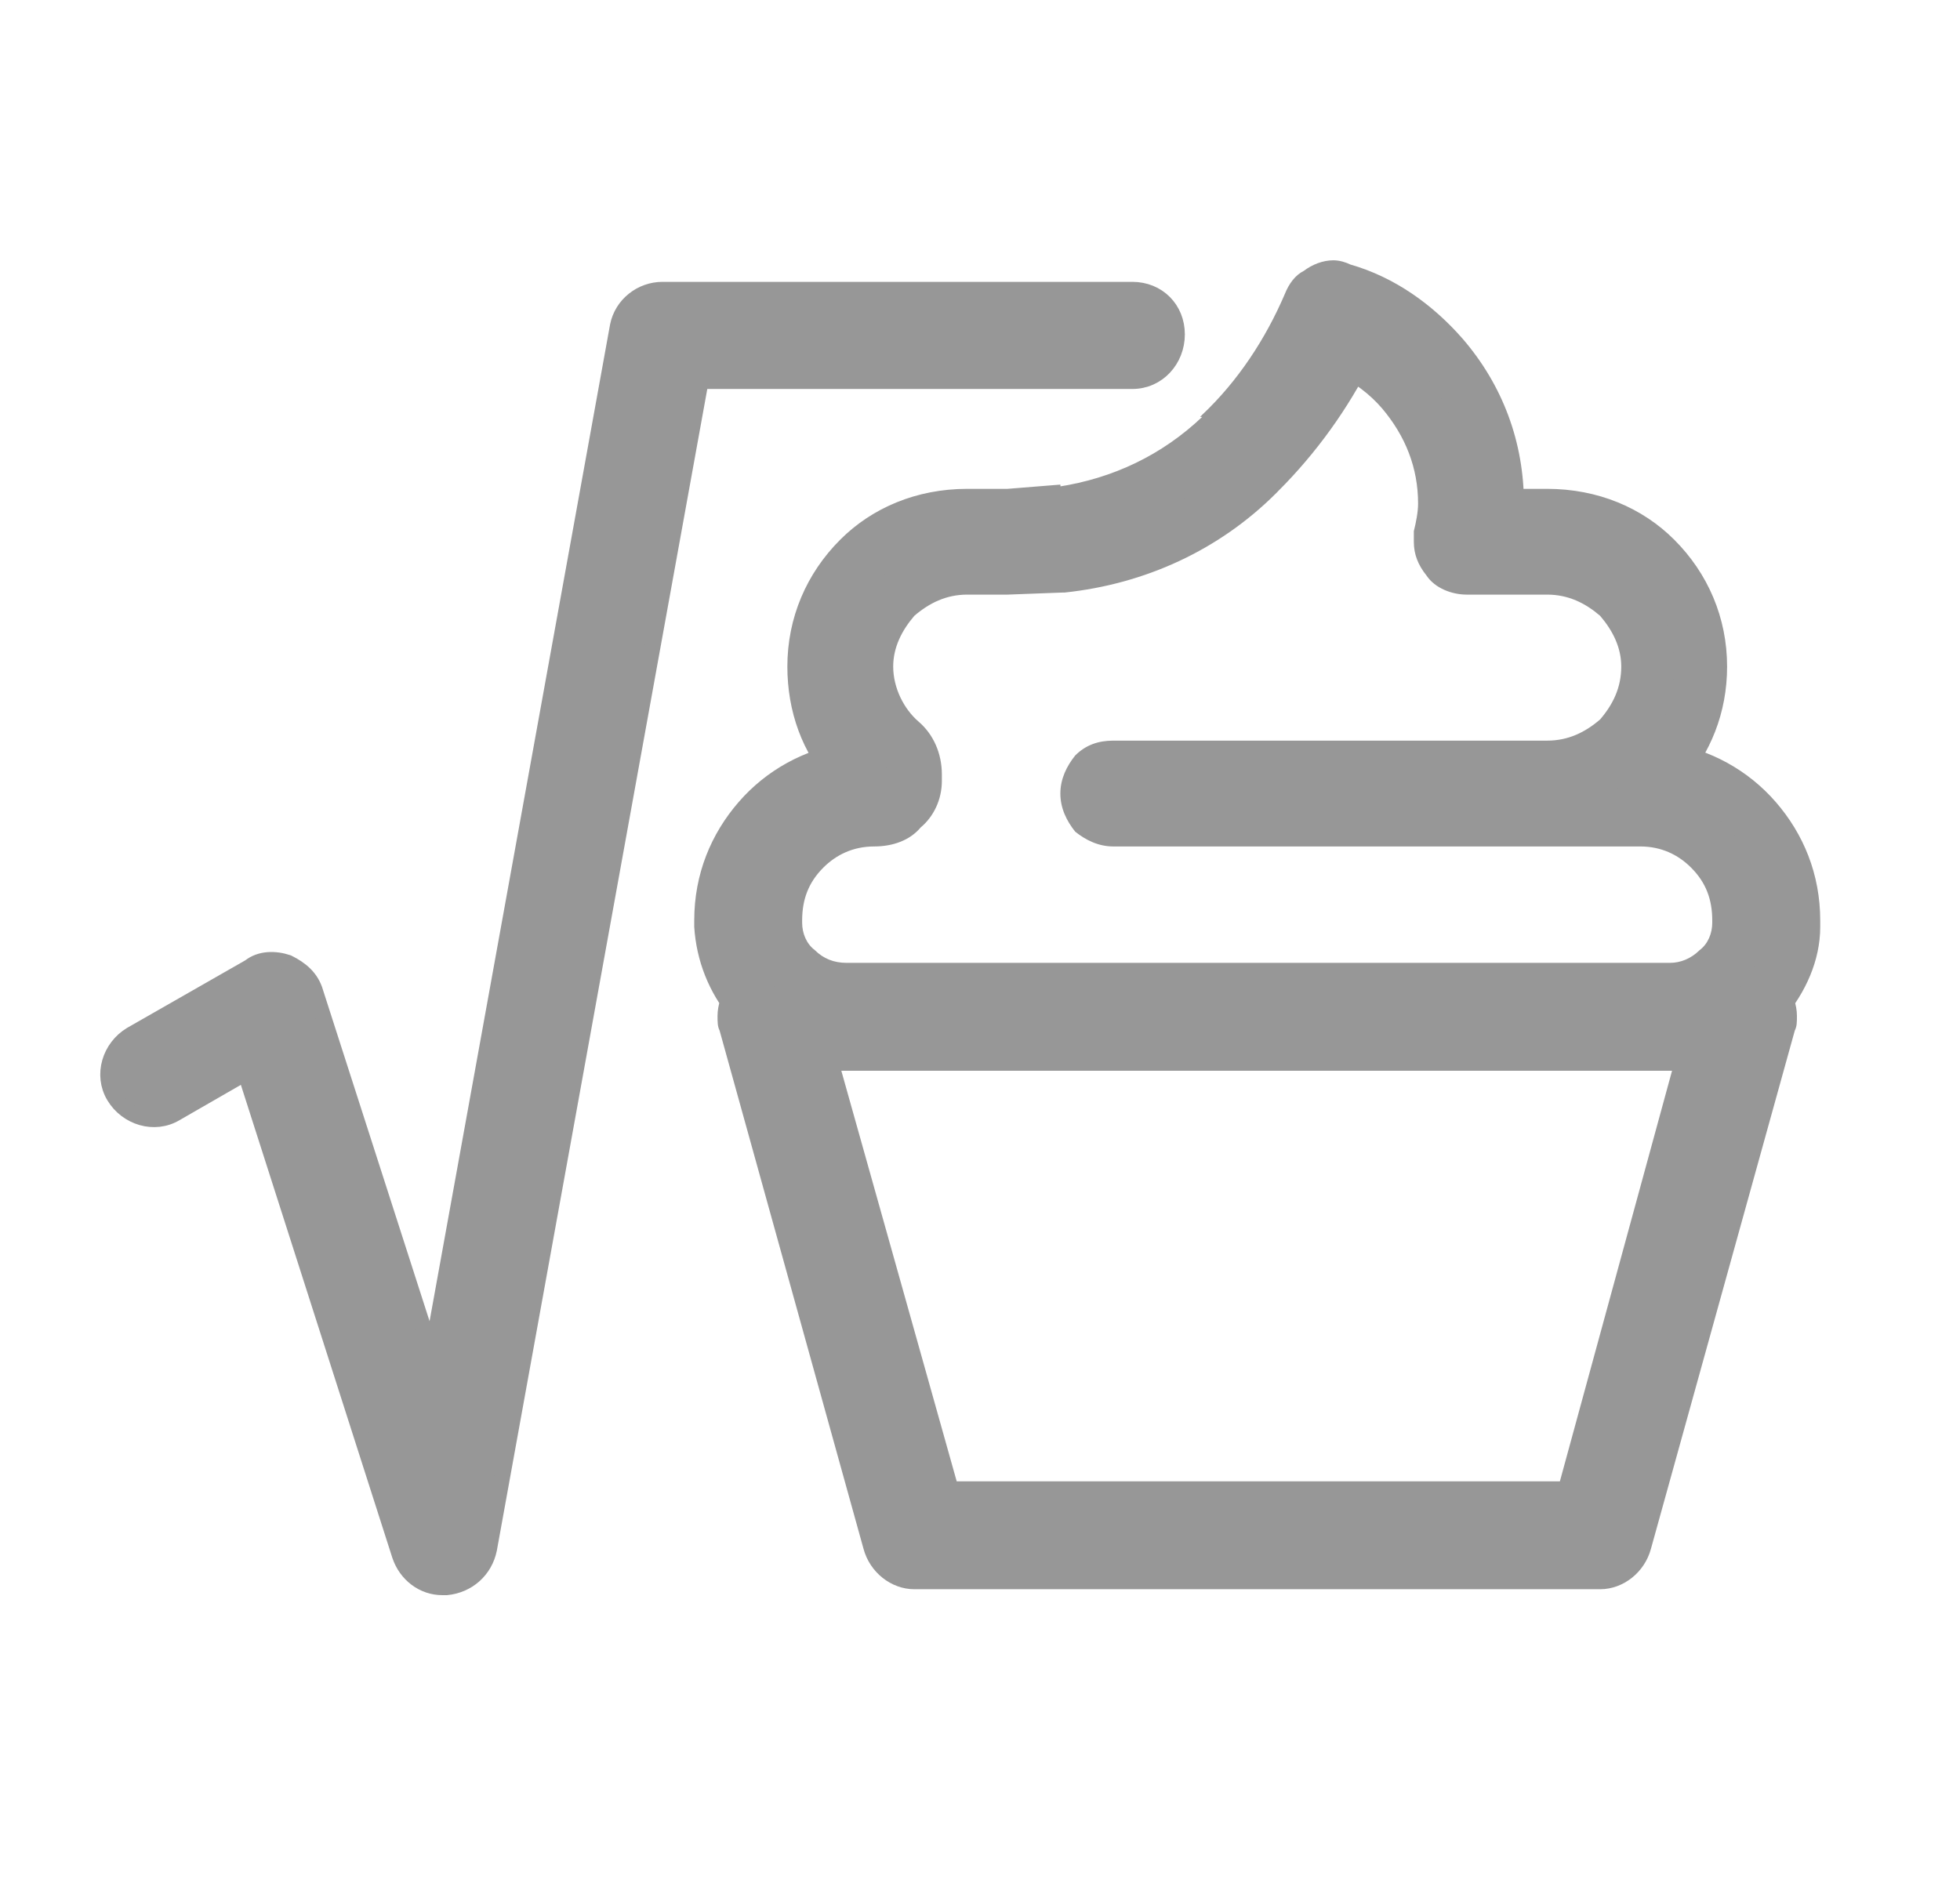
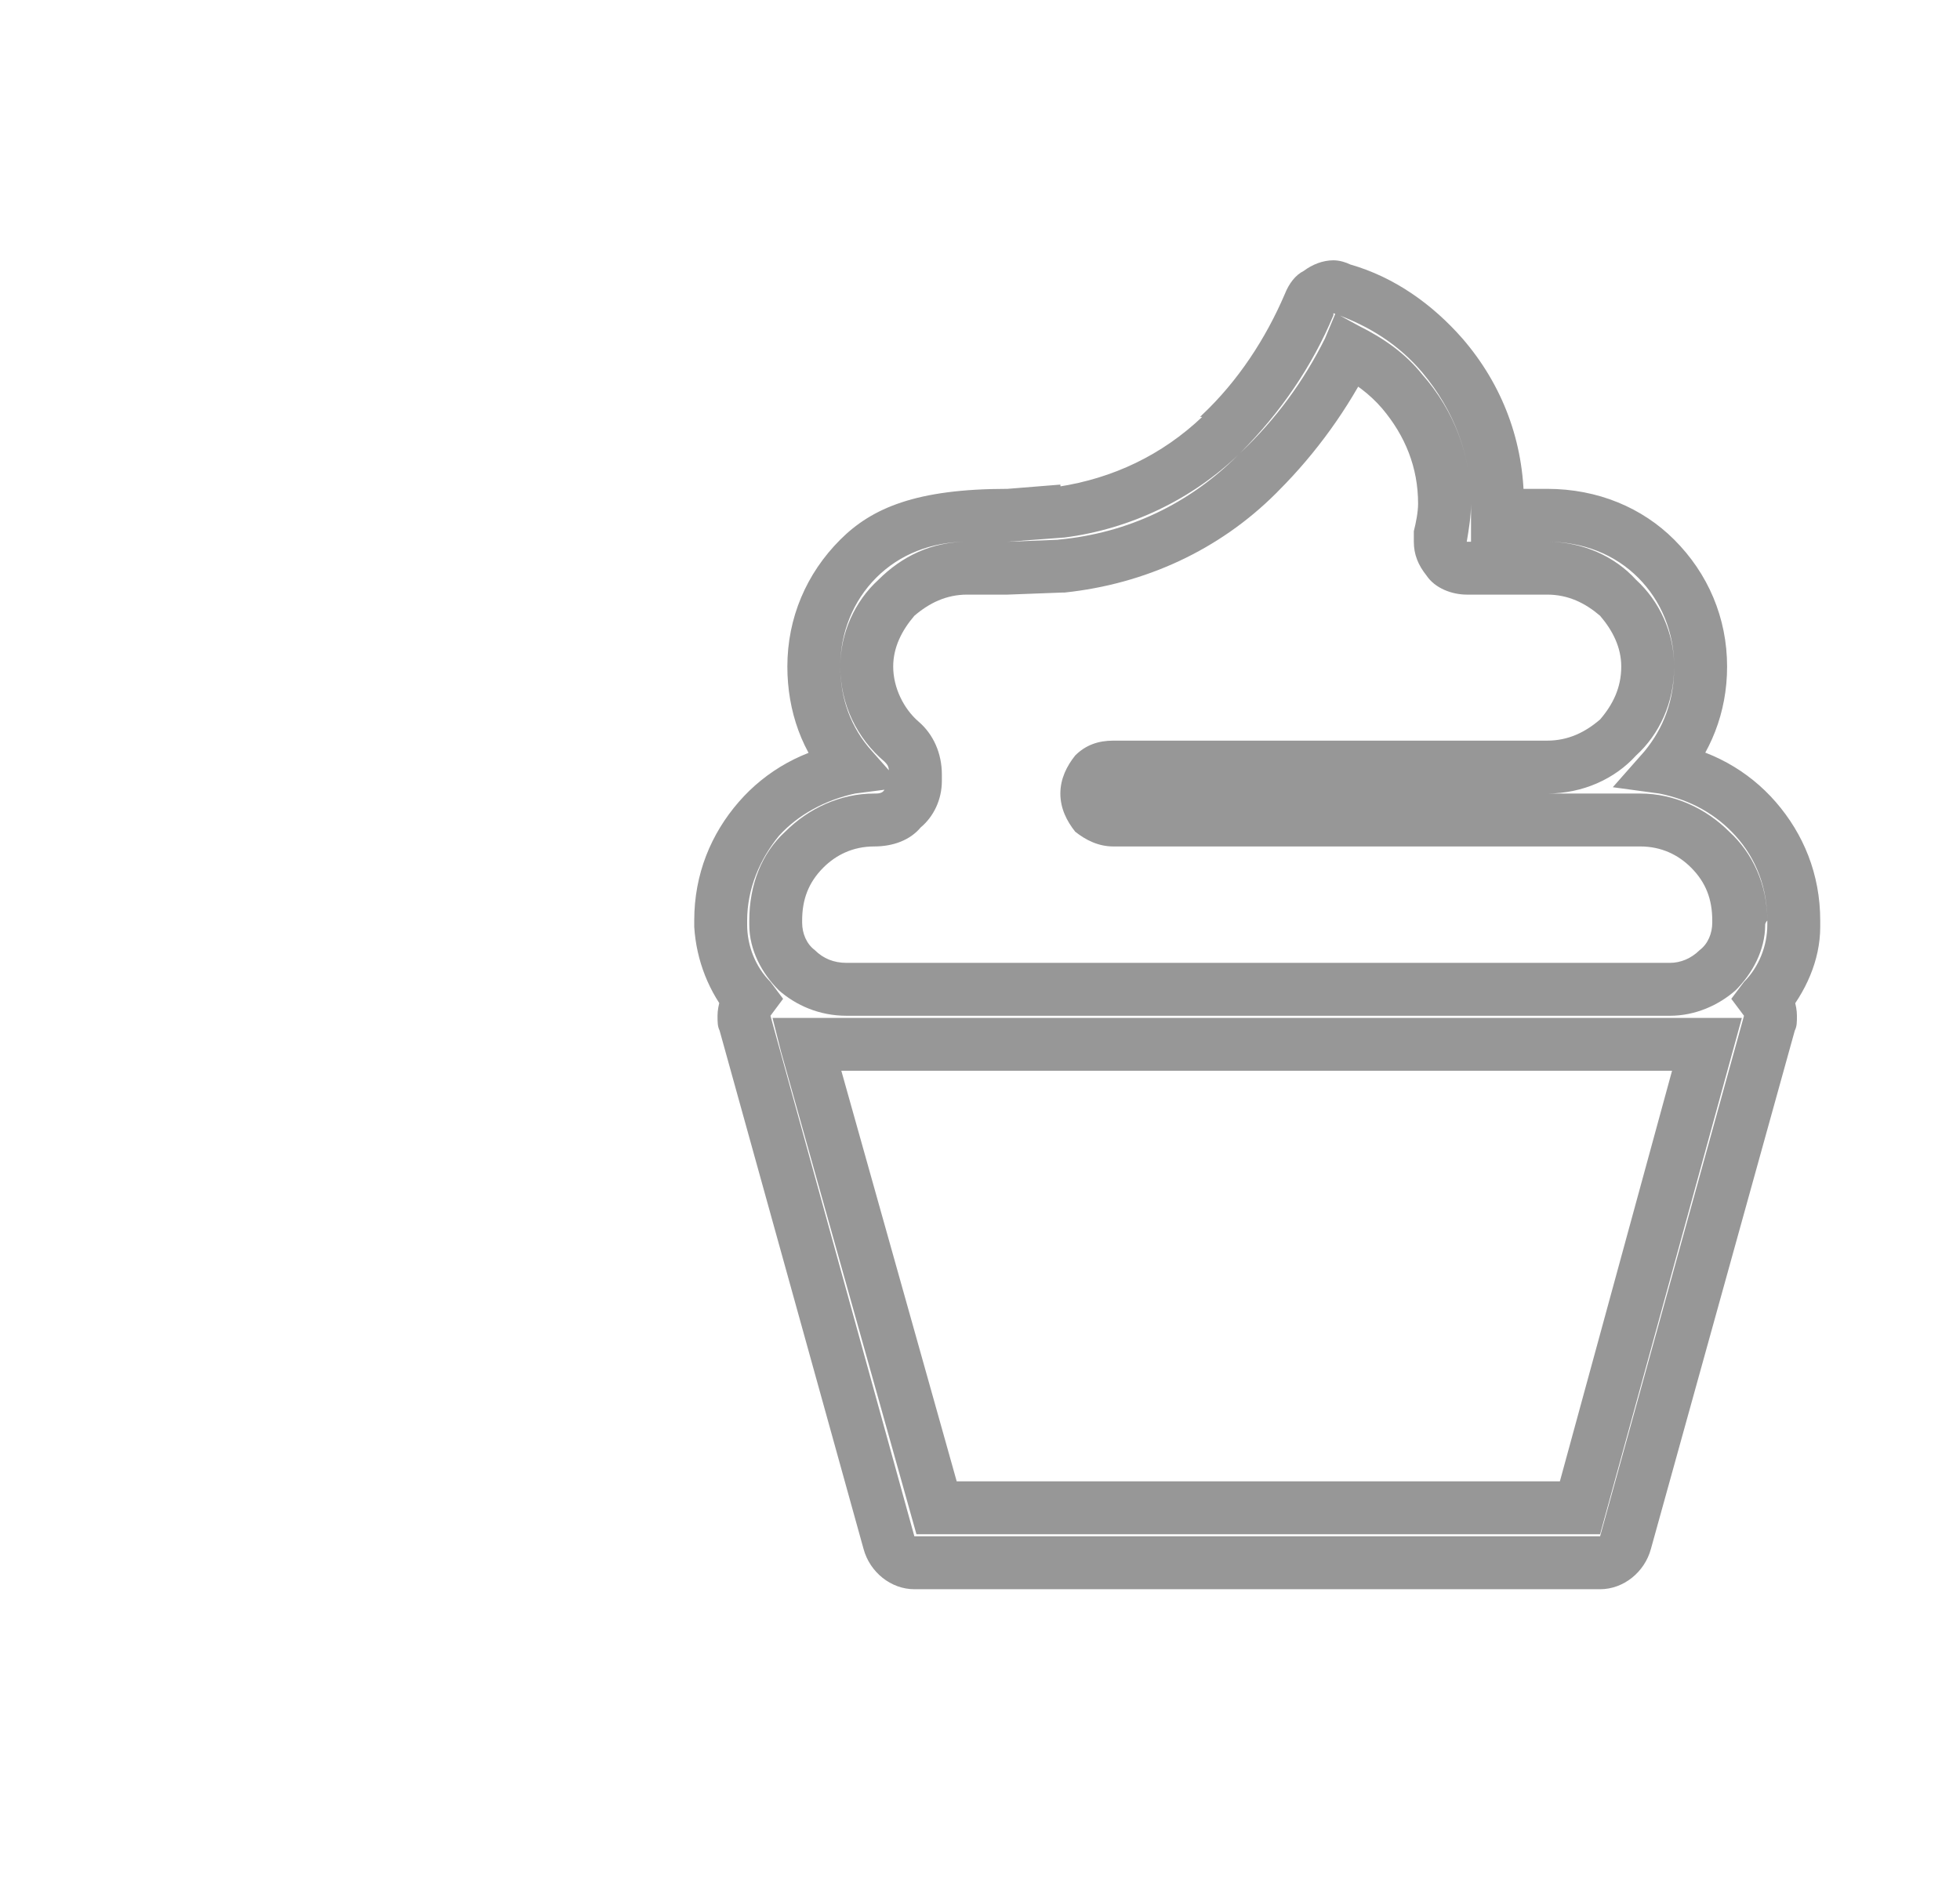
<svg xmlns="http://www.w3.org/2000/svg" width="35" height="34" viewBox="0 0 35 34" fill="none">
-   <path d="M7.899 28.346C7.559 28.346 7.257 28.12 7.143 27.779L4.384 19.162L3.137 19.88C2.759 20.107 2.268 19.956 2.041 19.578C1.814 19.2 1.965 18.709 2.343 18.482L4.46 17.272C4.649 17.121 4.913 17.121 5.14 17.197C5.367 17.31 5.556 17.461 5.631 17.726L7.71 24.189L11.036 5.82C11.112 5.443 11.452 5.178 11.83 5.178H20.221C20.674 5.178 21.014 5.518 21.014 5.972C21.014 6.425 20.674 6.803 20.221 6.803H12.51L8.731 27.666C8.655 28.044 8.353 28.309 7.975 28.346C7.937 28.346 7.937 28.346 7.899 28.346Z" fill="#979797" stroke="#979797" stroke-width="0.288" />
-   <path d="M14.4 18.633H30.501L28.195 26.948H16.706L14.4 18.633ZM29.291 14.665C30.274 14.665 31.068 15.458 31.068 16.441V16.479C31.03 17.159 30.463 17.688 29.82 17.688H15.118C14.438 17.688 13.871 17.159 13.833 16.479V16.441C13.833 15.458 14.627 14.665 15.61 14.665C16.025 14.665 16.328 14.324 16.365 13.947V13.833C16.365 13.606 16.29 13.417 16.101 13.266C15.723 12.926 15.496 12.435 15.496 11.905C15.496 10.961 16.29 10.167 17.272 10.167H17.991L18.973 10.129C20.296 9.978 21.506 9.411 22.45 8.466L22.488 8.428C23.131 7.786 23.698 7.068 24.076 6.236C24.453 6.425 24.756 6.69 25.02 6.992C25.663 7.71 25.89 8.655 25.739 9.562C25.701 9.713 25.739 9.865 25.814 9.978C25.928 10.091 26.041 10.167 26.192 10.167H27.628C28.611 10.167 29.405 10.961 29.405 11.905C29.405 12.888 28.611 13.682 27.628 13.682H19.88C19.616 13.682 19.389 13.909 19.389 14.173C19.389 14.438 19.616 14.665 19.88 14.665H29.291ZM12.85 16.441C12.85 16.441 12.85 16.479 12.888 16.517C12.888 17.046 13.077 17.499 13.38 17.839V17.877C13.304 17.991 13.266 18.142 13.304 18.293L15.874 27.553C15.912 27.779 16.139 27.931 16.328 27.931H28.573C28.8 27.931 28.989 27.779 29.027 27.553L31.597 18.293C31.635 18.142 31.597 17.991 31.521 17.877V17.839C31.824 17.499 32.013 17.046 32.05 16.517C32.05 16.479 32.05 16.441 32.05 16.441C32.05 15.043 31.03 13.909 29.707 13.72C30.123 13.228 30.387 12.624 30.387 11.905C30.387 10.431 29.14 9.184 27.628 9.184H26.759C26.797 8.164 26.457 7.143 25.776 6.35C25.285 5.783 24.68 5.405 23.962 5.178C23.735 5.065 23.471 5.216 23.358 5.443C23.017 6.274 22.488 7.068 21.808 7.748L21.77 7.786C21.014 8.542 20.032 8.995 18.973 9.146L17.991 9.184H17.272C15.761 9.184 14.513 10.431 14.513 11.905C14.513 12.586 14.778 13.228 15.194 13.72C13.871 13.909 12.85 15.043 12.85 16.441Z" fill="#979797" />
-   <path d="M14.4 18.633V19.124H29.858L27.855 26.457H17.084L14.854 18.52L14.4 18.633L13.947 18.784L16.365 27.402H28.573L31.105 18.18H13.795L13.947 18.784L14.4 18.633ZM29.291 14.665V15.118C29.669 15.118 29.972 15.269 30.198 15.496C30.463 15.761 30.576 16.063 30.576 16.441C30.576 16.441 30.576 16.441 30.576 16.479C30.576 16.668 30.501 16.857 30.35 16.97C30.198 17.121 30.009 17.197 29.82 17.197H15.118C14.891 17.197 14.702 17.121 14.551 16.97C14.4 16.857 14.324 16.668 14.324 16.479C14.324 16.441 14.324 16.441 14.324 16.441C14.324 16.063 14.438 15.761 14.702 15.496C14.929 15.269 15.232 15.118 15.61 15.118C15.95 15.118 16.252 15.005 16.441 14.778C16.668 14.589 16.819 14.287 16.819 13.947V13.871C16.819 13.833 16.819 13.833 16.819 13.833C16.819 13.455 16.668 13.115 16.403 12.888C16.139 12.661 15.95 12.284 15.95 11.905C15.95 11.565 16.101 11.263 16.328 10.998C16.592 10.772 16.895 10.62 17.272 10.62H17.991L18.973 10.583H19.011C20.447 10.431 21.77 9.827 22.791 8.806L22.828 8.768C23.509 8.088 24.076 7.294 24.491 6.463L24.076 6.236L23.849 6.652C24.189 6.841 24.453 7.03 24.68 7.294C25.096 7.786 25.323 8.353 25.323 8.995C25.323 9.146 25.285 9.335 25.247 9.487C25.247 9.562 25.247 9.6 25.247 9.676C25.247 9.902 25.323 10.091 25.474 10.28C25.625 10.507 25.928 10.62 26.192 10.62H27.628C28.006 10.62 28.309 10.772 28.573 10.998C28.8 11.263 28.951 11.565 28.951 11.905C28.951 12.284 28.8 12.586 28.573 12.85C28.309 13.077 28.006 13.228 27.628 13.228H19.88C19.616 13.228 19.389 13.304 19.2 13.493C19.049 13.682 18.935 13.909 18.935 14.173C18.935 14.438 19.049 14.665 19.2 14.854C19.389 15.005 19.616 15.118 19.88 15.118H29.783V14.665H29.291V14.173H19.88H27.628C28.271 14.173 28.838 13.909 29.216 13.493C29.631 13.115 29.896 12.548 29.896 11.905C29.896 11.301 29.631 10.734 29.216 10.356C28.838 9.94 28.271 9.676 27.628 9.676H26.192C26.23 9.449 26.268 9.222 26.268 8.995C26.268 8.126 25.965 7.332 25.398 6.69C25.096 6.312 24.718 6.047 24.265 5.82L23.849 5.594L23.66 6.047C23.282 6.803 22.791 7.483 22.148 8.088L22.11 8.126C21.241 8.995 20.145 9.524 18.898 9.638L18.973 10.129L18.935 9.638L17.991 9.676H17.272C16.63 9.676 16.101 9.94 15.685 10.356C15.269 10.734 15.005 11.301 15.005 11.905C15.005 12.586 15.307 13.191 15.798 13.606C15.874 13.682 15.874 13.72 15.874 13.833V13.909C15.874 13.984 15.836 14.06 15.798 14.098C15.761 14.173 15.685 14.173 15.61 14.173C15.005 14.173 14.438 14.438 14.022 14.854C13.606 15.232 13.38 15.798 13.38 16.441C13.38 16.441 13.38 16.479 13.38 16.517C13.38 16.97 13.606 17.386 13.909 17.688C14.211 17.953 14.627 18.142 15.118 18.142H29.82C30.274 18.142 30.69 17.953 30.992 17.688C31.294 17.386 31.521 16.97 31.521 16.517C31.521 16.479 31.559 16.441 31.559 16.441C31.559 15.798 31.294 15.232 30.879 14.854C30.463 14.438 29.896 14.173 29.291 14.173H28.838V14.665H29.291ZM12.85 16.441H12.397C12.397 16.479 12.397 16.517 12.397 16.554C12.435 17.159 12.661 17.726 13.039 18.18L13.38 17.839L13.002 17.575C12.888 17.726 12.813 17.953 12.813 18.142C12.813 18.255 12.813 18.331 12.85 18.406L15.421 27.666C15.534 28.082 15.912 28.384 16.328 28.384H28.573C28.989 28.384 29.367 28.082 29.48 27.666L32.05 18.406C32.088 18.331 32.088 18.255 32.088 18.142C32.088 17.953 32.013 17.726 31.899 17.575L31.521 17.839L31.861 18.18C32.239 17.726 32.504 17.159 32.504 16.554C32.504 16.517 32.504 16.479 32.504 16.441C32.504 15.609 32.202 14.891 31.71 14.324C31.219 13.758 30.539 13.38 29.783 13.266L29.707 13.72L30.047 14.022C30.539 13.455 30.841 12.737 30.841 11.905C30.841 11.036 30.501 10.242 29.896 9.638C29.329 9.071 28.535 8.731 27.628 8.731H26.759V9.184L27.213 9.222C27.213 9.146 27.213 9.071 27.213 8.995C27.213 7.899 26.835 6.879 26.116 6.047C25.587 5.443 24.907 4.951 24.113 4.724C24.038 4.687 23.924 4.649 23.811 4.649C23.622 4.649 23.433 4.724 23.282 4.838C23.131 4.913 23.017 5.065 22.942 5.254C22.602 6.047 22.11 6.803 21.468 7.408L21.43 7.446H21.468C20.75 8.126 19.88 8.542 18.898 8.693L18.973 9.146L18.935 8.655L17.991 8.731H17.272C16.365 8.731 15.572 9.071 15.005 9.638C14.4 10.242 14.06 11.036 14.06 11.905C14.06 12.699 14.324 13.455 14.854 14.022L15.194 13.72L15.118 13.266C14.362 13.38 13.682 13.758 13.191 14.324C12.699 14.891 12.397 15.609 12.397 16.441H13.342C13.342 15.874 13.569 15.345 13.909 14.929C14.249 14.551 14.74 14.287 15.269 14.173L16.139 14.06L15.572 13.417C15.194 13.002 15.005 12.472 15.005 11.905C15.005 11.301 15.232 10.734 15.647 10.318C16.063 9.902 16.63 9.676 17.272 9.676H17.991L19.011 9.6C20.183 9.449 21.279 8.92 22.11 8.126L22.148 8.088C22.866 7.37 23.433 6.539 23.811 5.631V5.594C24.453 5.82 24.983 6.161 25.398 6.652C25.965 7.332 26.268 8.126 26.268 8.995C26.268 9.033 26.268 9.109 26.268 9.146V9.676H27.628C28.271 9.676 28.838 9.902 29.253 10.318C29.669 10.734 29.896 11.301 29.896 11.905C29.896 12.51 29.707 13.002 29.367 13.417L28.8 14.06L29.631 14.173C30.198 14.287 30.652 14.551 30.992 14.929C31.37 15.345 31.559 15.874 31.559 16.441C31.559 16.441 31.559 16.479 31.559 16.517C31.559 16.895 31.408 17.272 31.143 17.537L30.916 17.839L31.143 18.142L28.573 27.439H16.328L13.758 18.142L13.984 17.839L13.758 17.537C13.493 17.272 13.342 16.895 13.342 16.517C13.342 16.479 13.342 16.441 13.342 16.441H12.85Z" fill="#979797" />
+   <path d="M14.4 18.633V19.124H29.858L27.855 26.457H17.084L14.854 18.52L14.4 18.633L13.947 18.784L16.365 27.402H28.573L31.105 18.18H13.795L13.947 18.784L14.4 18.633ZM29.291 14.665V15.118C29.669 15.118 29.972 15.269 30.198 15.496C30.463 15.761 30.576 16.063 30.576 16.441C30.576 16.441 30.576 16.441 30.576 16.479C30.576 16.668 30.501 16.857 30.35 16.97C30.198 17.121 30.009 17.197 29.82 17.197H15.118C14.891 17.197 14.702 17.121 14.551 16.97C14.4 16.857 14.324 16.668 14.324 16.479C14.324 16.441 14.324 16.441 14.324 16.441C14.324 16.063 14.438 15.761 14.702 15.496C14.929 15.269 15.232 15.118 15.61 15.118C15.95 15.118 16.252 15.005 16.441 14.778C16.668 14.589 16.819 14.287 16.819 13.947V13.871C16.819 13.833 16.819 13.833 16.819 13.833C16.819 13.455 16.668 13.115 16.403 12.888C16.139 12.661 15.95 12.284 15.95 11.905C15.95 11.565 16.101 11.263 16.328 10.998C16.592 10.772 16.895 10.62 17.272 10.62H17.991L18.973 10.583H19.011C20.447 10.431 21.77 9.827 22.791 8.806L22.828 8.768C23.509 8.088 24.076 7.294 24.491 6.463L24.076 6.236L23.849 6.652C24.189 6.841 24.453 7.03 24.68 7.294C25.096 7.786 25.323 8.353 25.323 8.995C25.323 9.146 25.285 9.335 25.247 9.487C25.247 9.562 25.247 9.6 25.247 9.676C25.247 9.902 25.323 10.091 25.474 10.28C25.625 10.507 25.928 10.62 26.192 10.62H27.628C28.006 10.62 28.309 10.772 28.573 10.998C28.8 11.263 28.951 11.565 28.951 11.905C28.951 12.284 28.8 12.586 28.573 12.85C28.309 13.077 28.006 13.228 27.628 13.228H19.88C19.616 13.228 19.389 13.304 19.2 13.493C19.049 13.682 18.935 13.909 18.935 14.173C18.935 14.438 19.049 14.665 19.2 14.854C19.389 15.005 19.616 15.118 19.88 15.118H29.783V14.665H29.291V14.173H19.88H27.628C28.271 14.173 28.838 13.909 29.216 13.493C29.631 13.115 29.896 12.548 29.896 11.905C29.896 11.301 29.631 10.734 29.216 10.356C28.838 9.94 28.271 9.676 27.628 9.676H26.192C26.23 9.449 26.268 9.222 26.268 8.995C26.268 8.126 25.965 7.332 25.398 6.69C25.096 6.312 24.718 6.047 24.265 5.82L23.849 5.594L23.66 6.047C23.282 6.803 22.791 7.483 22.148 8.088L22.11 8.126C21.241 8.995 20.145 9.524 18.898 9.638L18.973 10.129L18.935 9.638L17.991 9.676H17.272C16.63 9.676 16.101 9.94 15.685 10.356C15.269 10.734 15.005 11.301 15.005 11.905C15.005 12.586 15.307 13.191 15.798 13.606C15.874 13.682 15.874 13.72 15.874 13.833V13.909C15.874 13.984 15.836 14.06 15.798 14.098C15.761 14.173 15.685 14.173 15.61 14.173C15.005 14.173 14.438 14.438 14.022 14.854C13.606 15.232 13.38 15.798 13.38 16.441C13.38 16.441 13.38 16.479 13.38 16.517C13.38 16.97 13.606 17.386 13.909 17.688C14.211 17.953 14.627 18.142 15.118 18.142H29.82C30.274 18.142 30.69 17.953 30.992 17.688C31.294 17.386 31.521 16.97 31.521 16.517C31.521 16.479 31.559 16.441 31.559 16.441C31.559 15.798 31.294 15.232 30.879 14.854C30.463 14.438 29.896 14.173 29.291 14.173H28.838V14.665H29.291ZM12.85 16.441H12.397C12.397 16.479 12.397 16.517 12.397 16.554C12.435 17.159 12.661 17.726 13.039 18.18L13.38 17.839L13.002 17.575C12.888 17.726 12.813 17.953 12.813 18.142C12.813 18.255 12.813 18.331 12.85 18.406L15.421 27.666C15.534 28.082 15.912 28.384 16.328 28.384H28.573C28.989 28.384 29.367 28.082 29.48 27.666L32.05 18.406C32.088 18.331 32.088 18.255 32.088 18.142C32.088 17.953 32.013 17.726 31.899 17.575L31.521 17.839L31.861 18.18C32.239 17.726 32.504 17.159 32.504 16.554C32.504 16.517 32.504 16.479 32.504 16.441C32.504 15.609 32.202 14.891 31.71 14.324C31.219 13.758 30.539 13.38 29.783 13.266L29.707 13.72L30.047 14.022C30.539 13.455 30.841 12.737 30.841 11.905C30.841 11.036 30.501 10.242 29.896 9.638C29.329 9.071 28.535 8.731 27.628 8.731H26.759V9.184L27.213 9.222C27.213 9.146 27.213 9.071 27.213 8.995C27.213 7.899 26.835 6.879 26.116 6.047C25.587 5.443 24.907 4.951 24.113 4.724C24.038 4.687 23.924 4.649 23.811 4.649C23.622 4.649 23.433 4.724 23.282 4.838C23.131 4.913 23.017 5.065 22.942 5.254C22.602 6.047 22.11 6.803 21.468 7.408L21.43 7.446H21.468C20.75 8.126 19.88 8.542 18.898 8.693L18.973 9.146L18.935 8.655L17.991 8.731C16.365 8.731 15.572 9.071 15.005 9.638C14.4 10.242 14.06 11.036 14.06 11.905C14.06 12.699 14.324 13.455 14.854 14.022L15.194 13.72L15.118 13.266C14.362 13.38 13.682 13.758 13.191 14.324C12.699 14.891 12.397 15.609 12.397 16.441H13.342C13.342 15.874 13.569 15.345 13.909 14.929C14.249 14.551 14.74 14.287 15.269 14.173L16.139 14.06L15.572 13.417C15.194 13.002 15.005 12.472 15.005 11.905C15.005 11.301 15.232 10.734 15.647 10.318C16.063 9.902 16.63 9.676 17.272 9.676H17.991L19.011 9.6C20.183 9.449 21.279 8.92 22.11 8.126L22.148 8.088C22.866 7.37 23.433 6.539 23.811 5.631V5.594C24.453 5.82 24.983 6.161 25.398 6.652C25.965 7.332 26.268 8.126 26.268 8.995C26.268 9.033 26.268 9.109 26.268 9.146V9.676H27.628C28.271 9.676 28.838 9.902 29.253 10.318C29.669 10.734 29.896 11.301 29.896 11.905C29.896 12.51 29.707 13.002 29.367 13.417L28.8 14.06L29.631 14.173C30.198 14.287 30.652 14.551 30.992 14.929C31.37 15.345 31.559 15.874 31.559 16.441C31.559 16.441 31.559 16.479 31.559 16.517C31.559 16.895 31.408 17.272 31.143 17.537L30.916 17.839L31.143 18.142L28.573 27.439H16.328L13.758 18.142L13.984 17.839L13.758 17.537C13.493 17.272 13.342 16.895 13.342 16.517C13.342 16.479 13.342 16.441 13.342 16.441H12.85Z" fill="#979797" />
</svg>